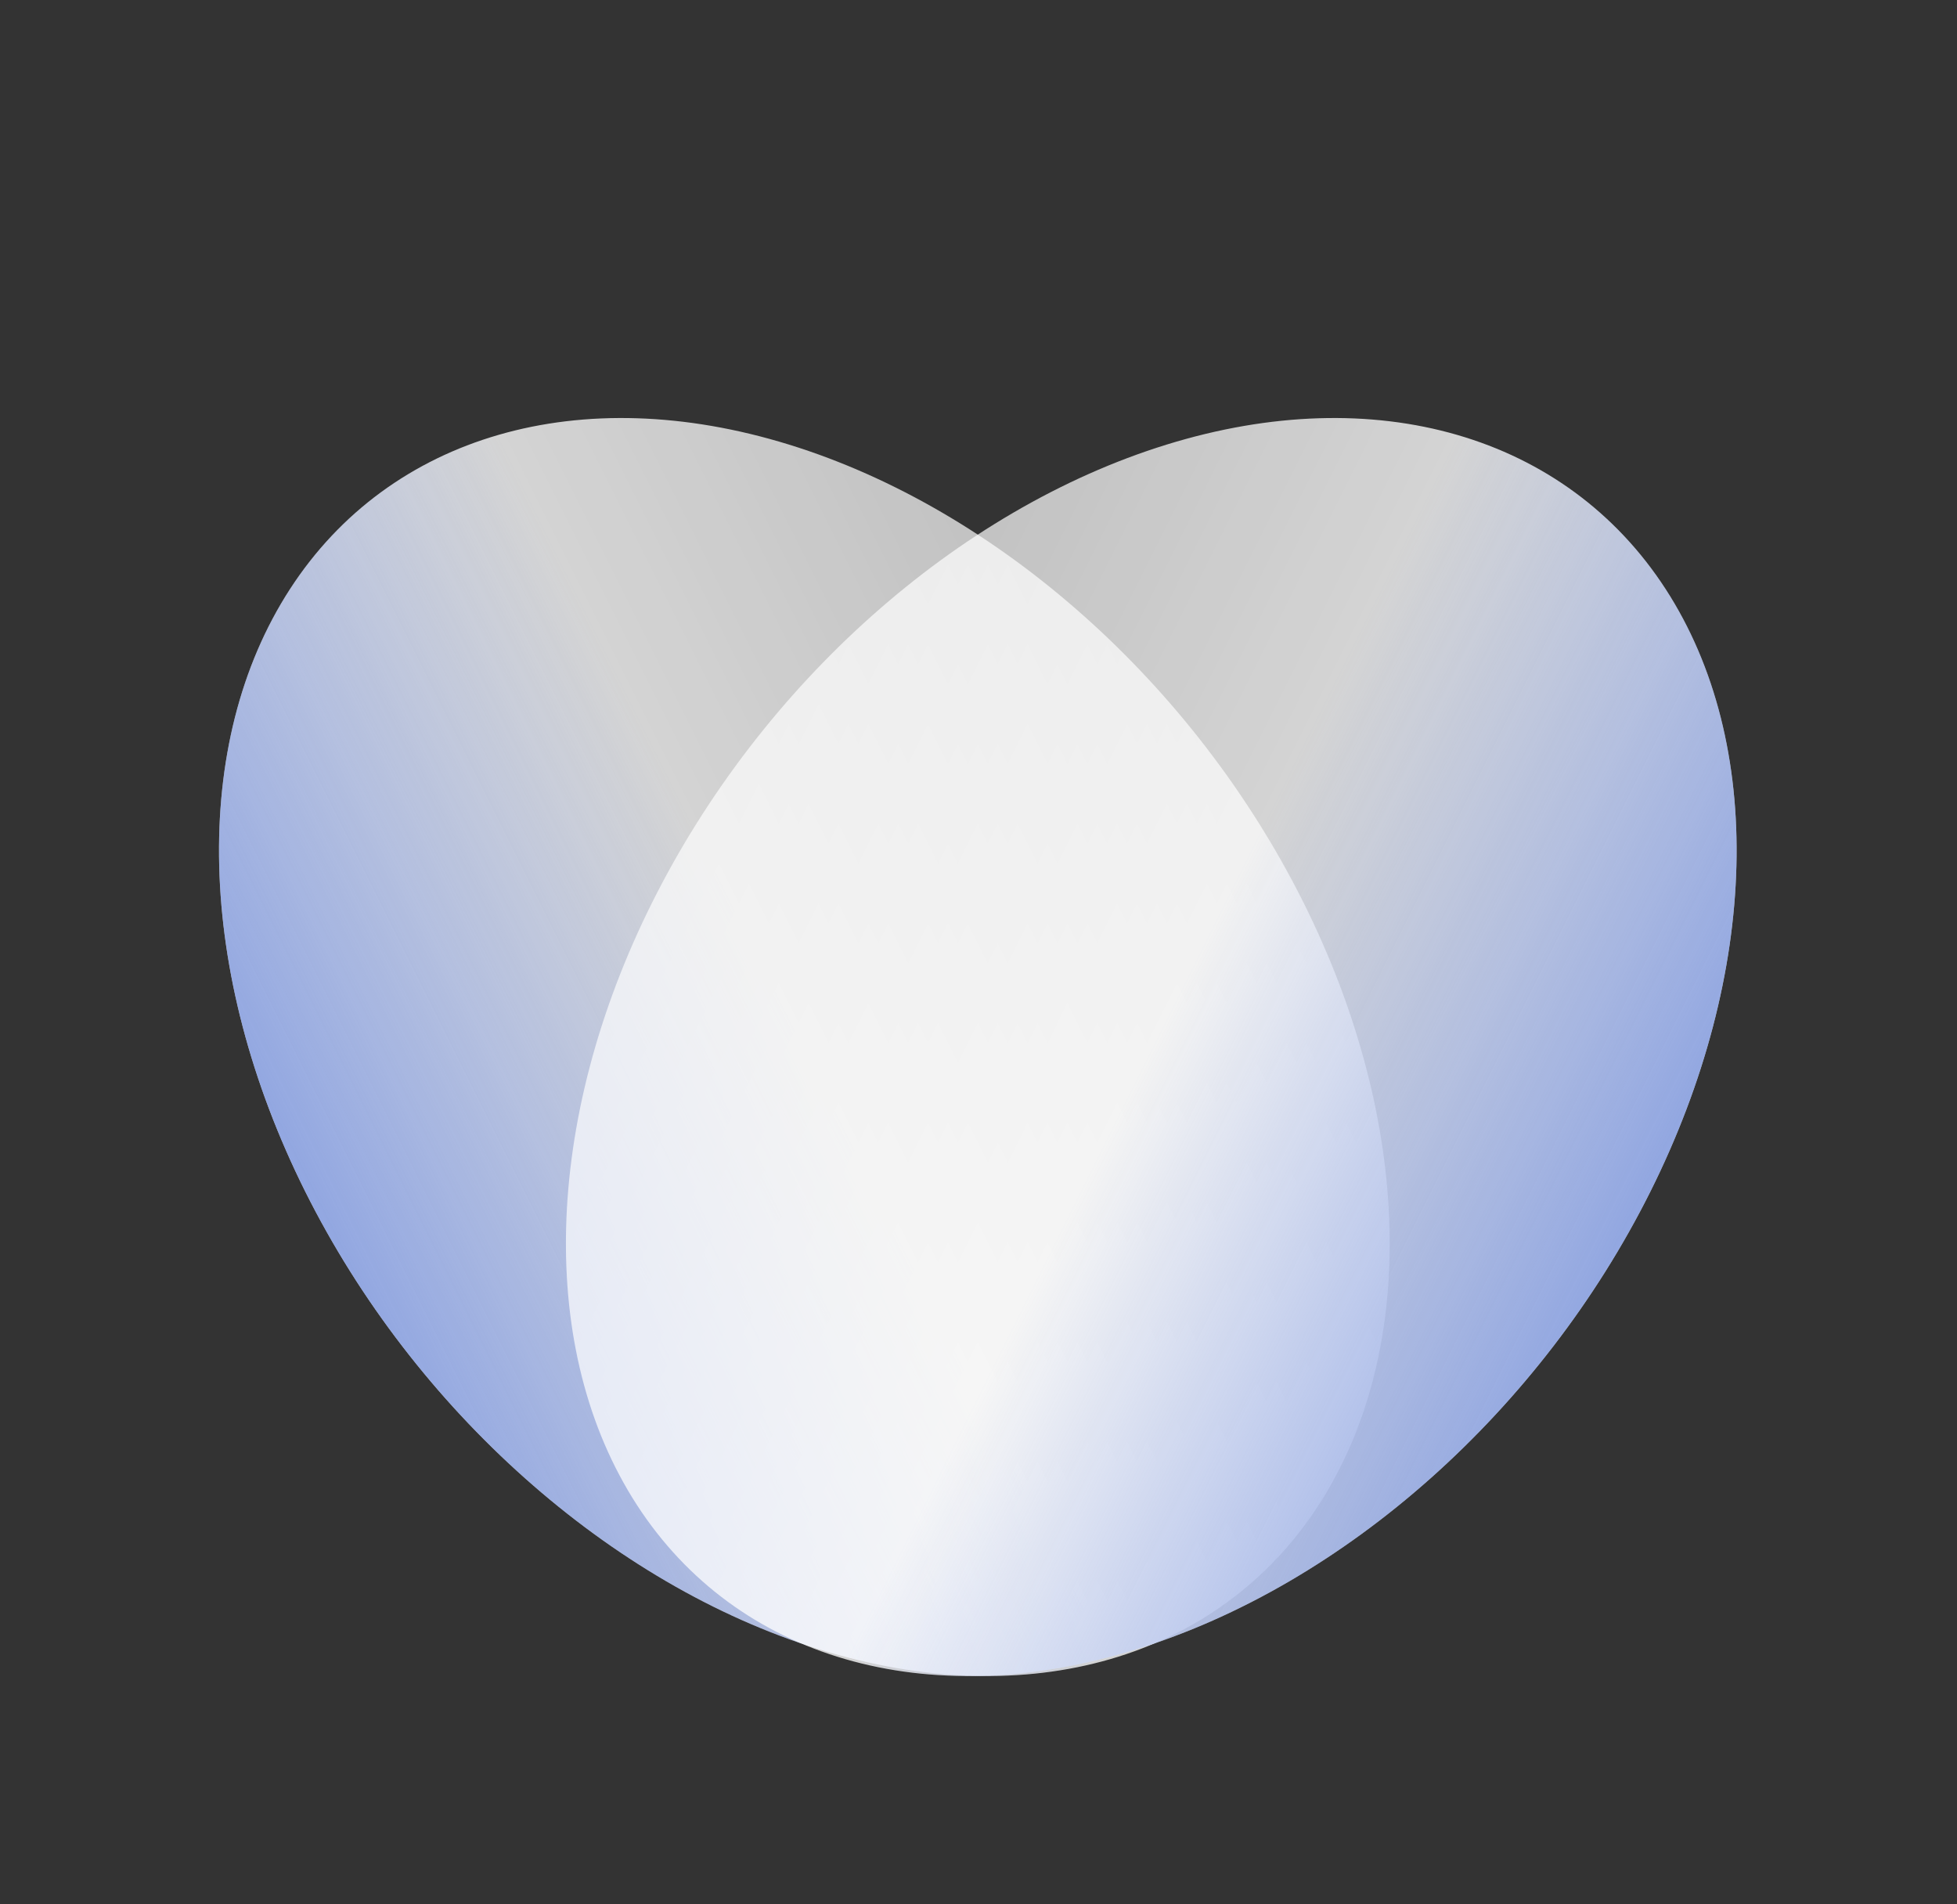
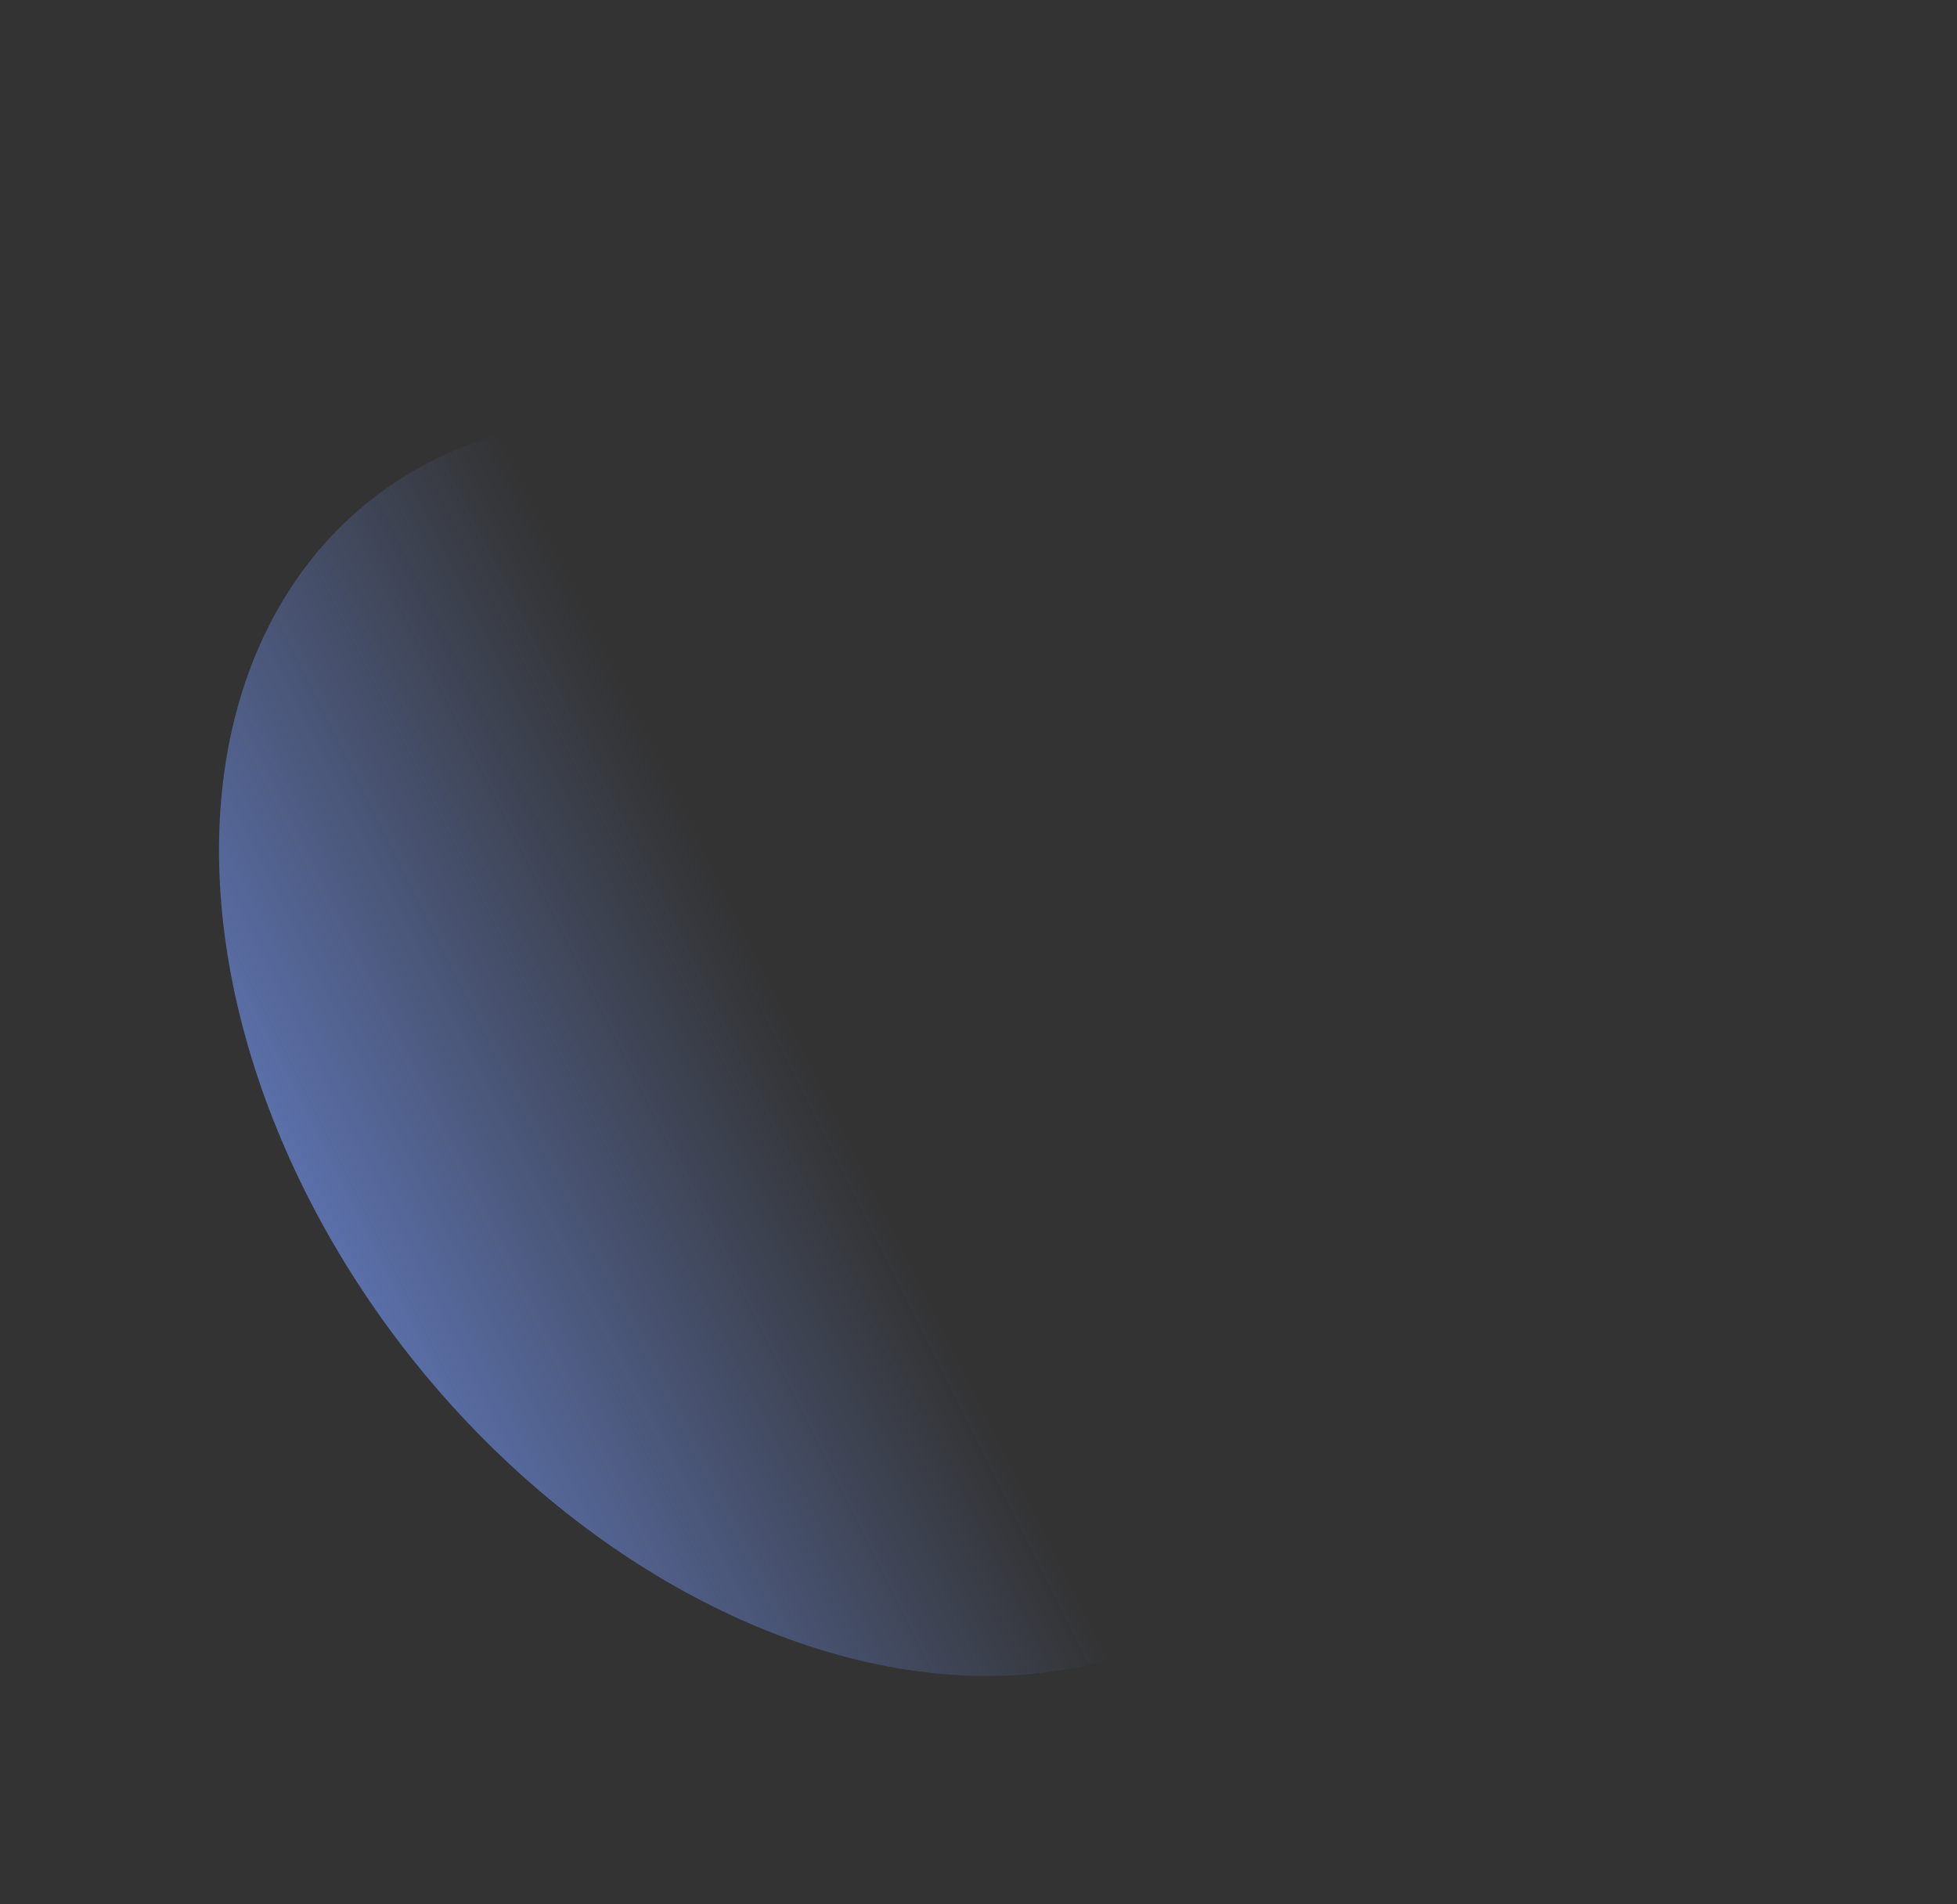
<svg xmlns="http://www.w3.org/2000/svg" width="74" height="72" viewBox="0 0 74 72" fill="none">
  <rect x="0" y="0" width="74" height="72" fill="#333333" stroke="none" />
-   <ellipse cx="19.641" cy="25.861" rx="19.641" ry="25.861" transform="matrix(0.961 -0.278 -0.447 -0.895 23.1 68.192)" fill="url(#paint0_linear_2080_251)" fill-opacity="0.9" />
  <ellipse cx="19.641" cy="25.861" rx="19.641" ry="25.861" transform="matrix(0.961 -0.278 -0.447 -0.895 23.1 68.192)" fill="url(#paint1_linear_2080_251)" fill-opacity="0.7" />
-   <ellipse cx="19.641" cy="25.861" rx="19.641" ry="25.861" transform="matrix(-0.961 -0.278 0.447 -0.895 50.848 68.192)" fill="url(#paint2_linear_2080_251)" fill-opacity="0.9" />
-   <ellipse cx="19.641" cy="25.861" rx="19.641" ry="25.861" transform="matrix(-0.961 -0.278 0.447 -0.895 50.848 68.192)" fill="url(#paint3_linear_2080_251)" fill-opacity="0.7" />
  <defs>
    <linearGradient id="paint0_linear_2080_251" x1="0" y1="25.861" x2="39.282" y2="25.861" gradientUnits="userSpaceOnUse">
      <stop stop-color="white" />
      <stop offset="1" stop-color="white" stop-opacity="0.75" />
    </linearGradient>
    <linearGradient id="paint1_linear_2080_251" x1="0" y1="25.861" x2="39.282" y2="25.861" gradientUnits="userSpaceOnUse">
      <stop stop-color="#6C8ADD" />
      <stop offset="0.5" stop-color="#6C8ADD" stop-opacity="0" />
    </linearGradient>
    <linearGradient id="paint2_linear_2080_251" x1="0" y1="25.861" x2="39.282" y2="25.861" gradientUnits="userSpaceOnUse">
      <stop stop-color="white" />
      <stop offset="1" stop-color="white" stop-opacity="0.75" />
    </linearGradient>
    <linearGradient id="paint3_linear_2080_251" x1="0" y1="25.861" x2="39.282" y2="25.861" gradientUnits="userSpaceOnUse">
      <stop stop-color="#6C8ADD" />
      <stop offset="0.5" stop-color="#6C8ADD" stop-opacity="0" />
    </linearGradient>
  </defs>
</svg>